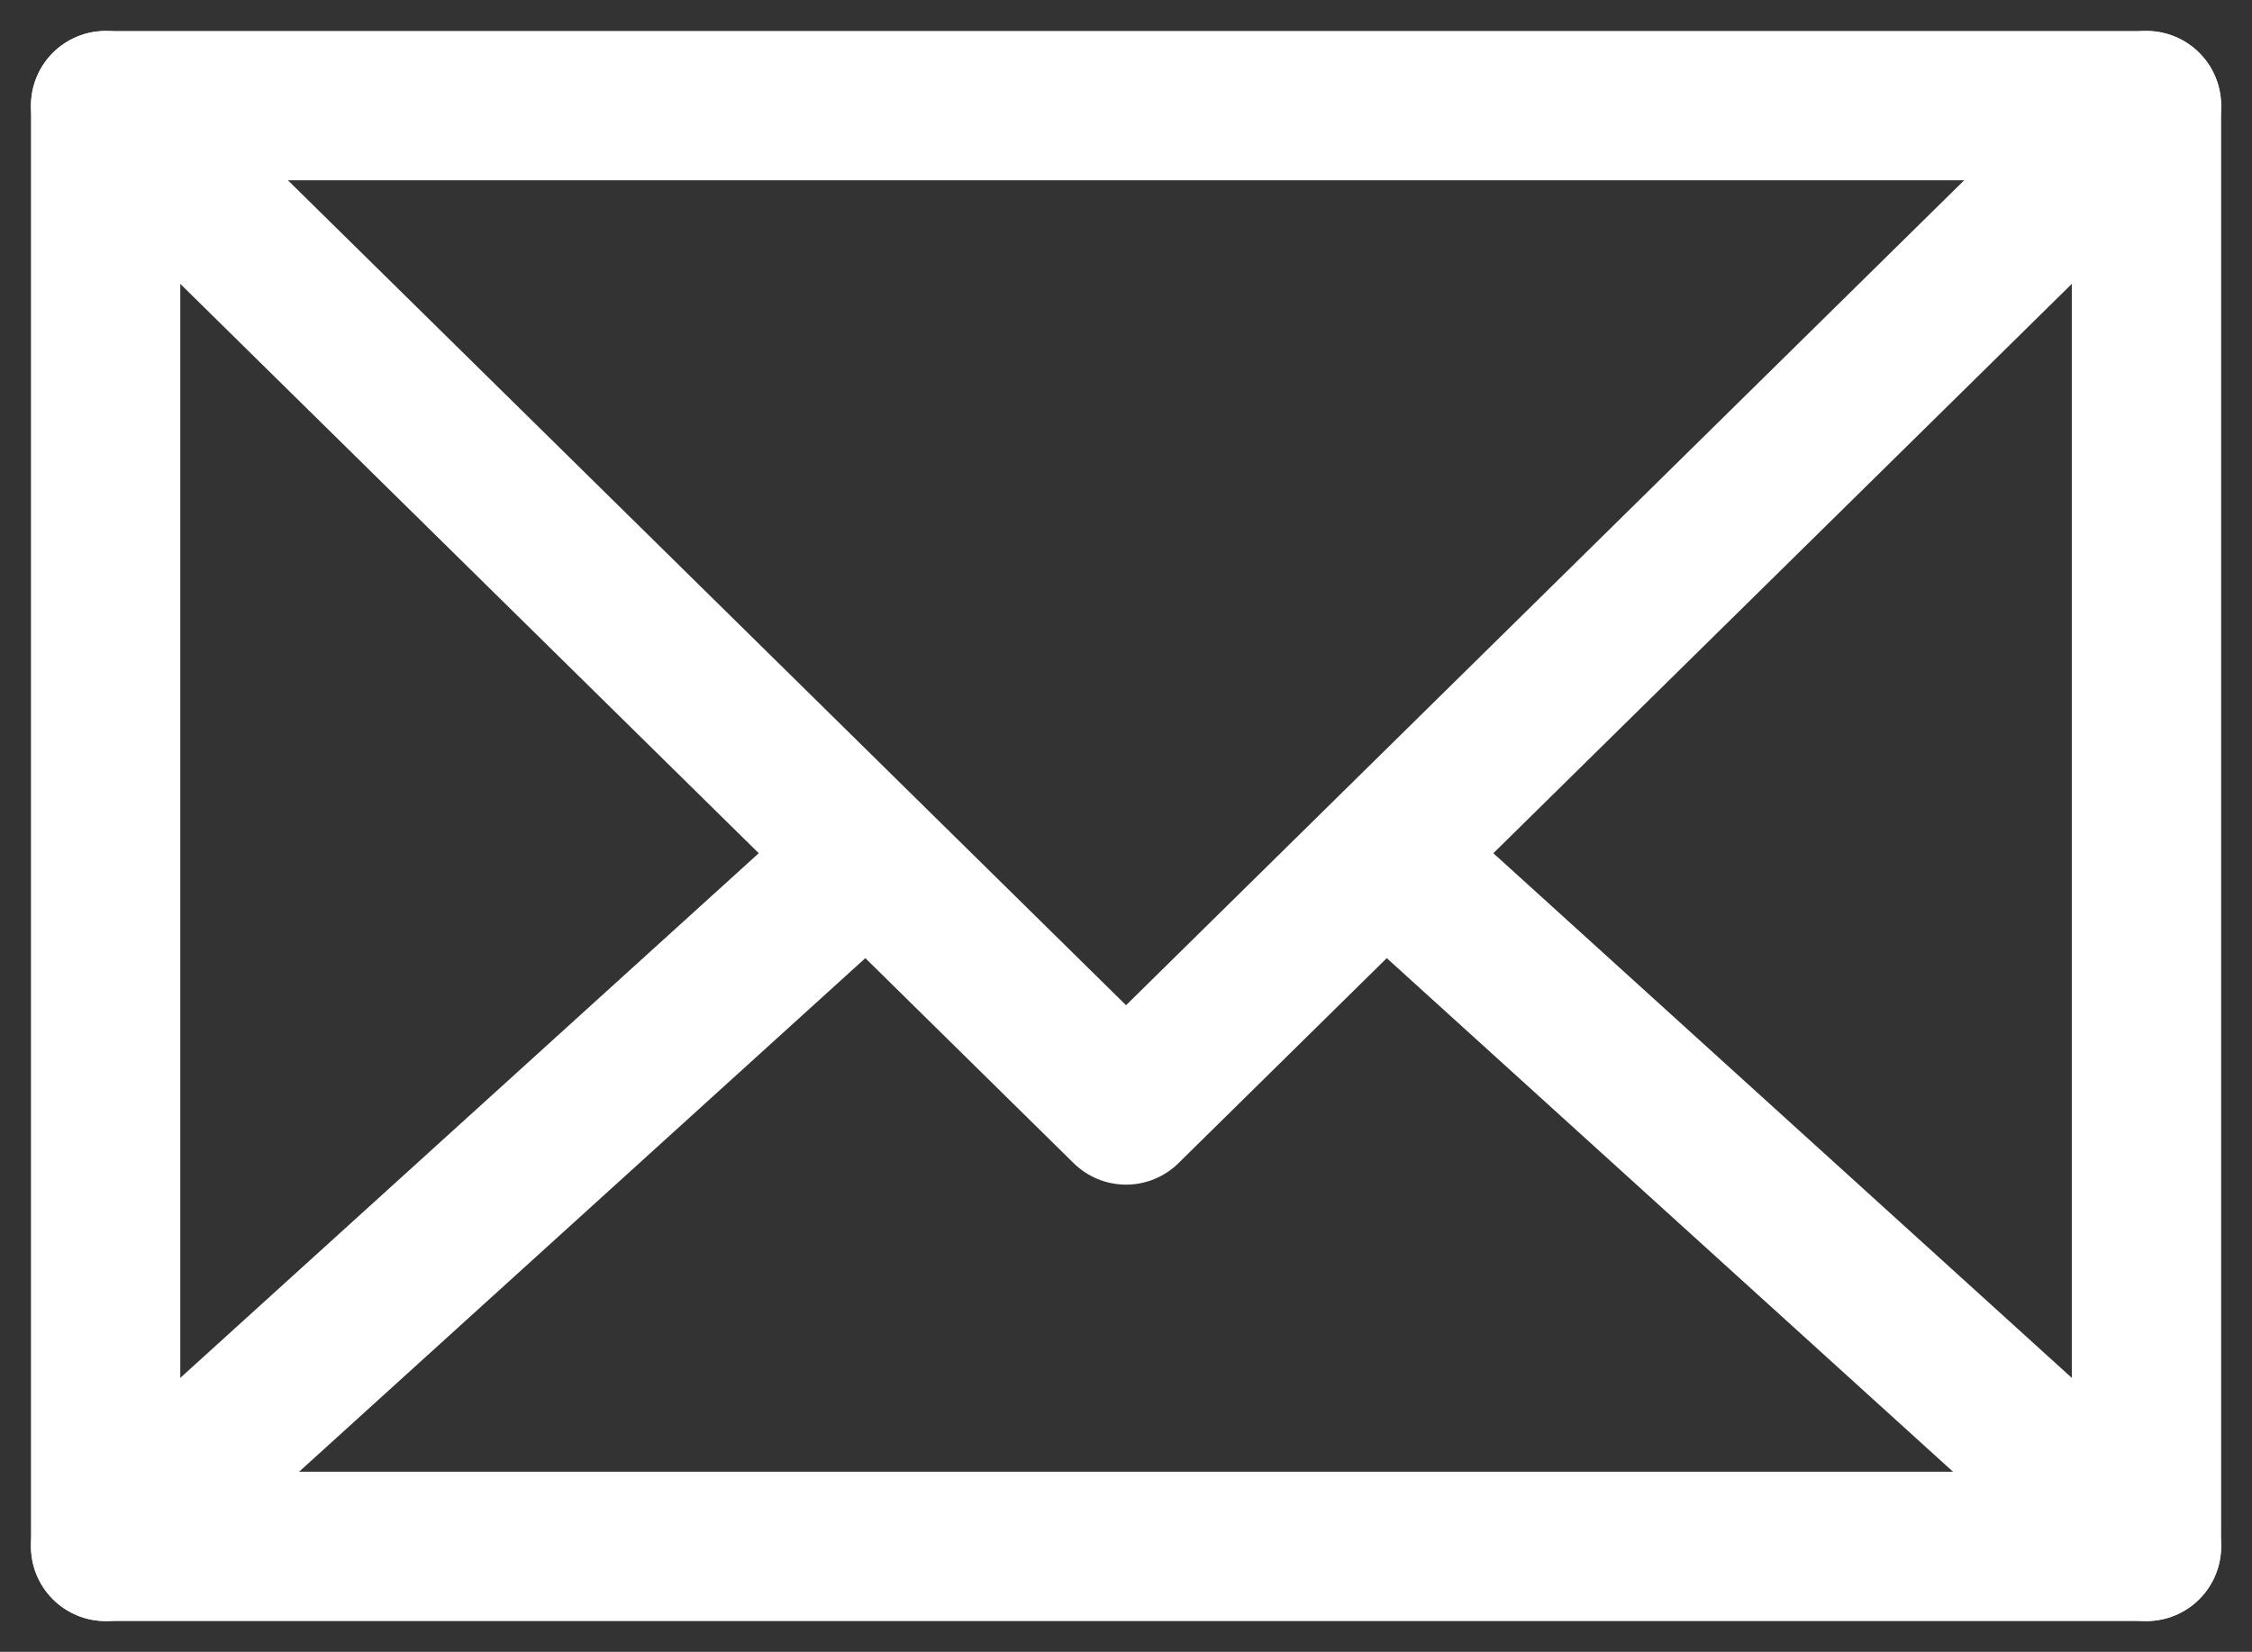
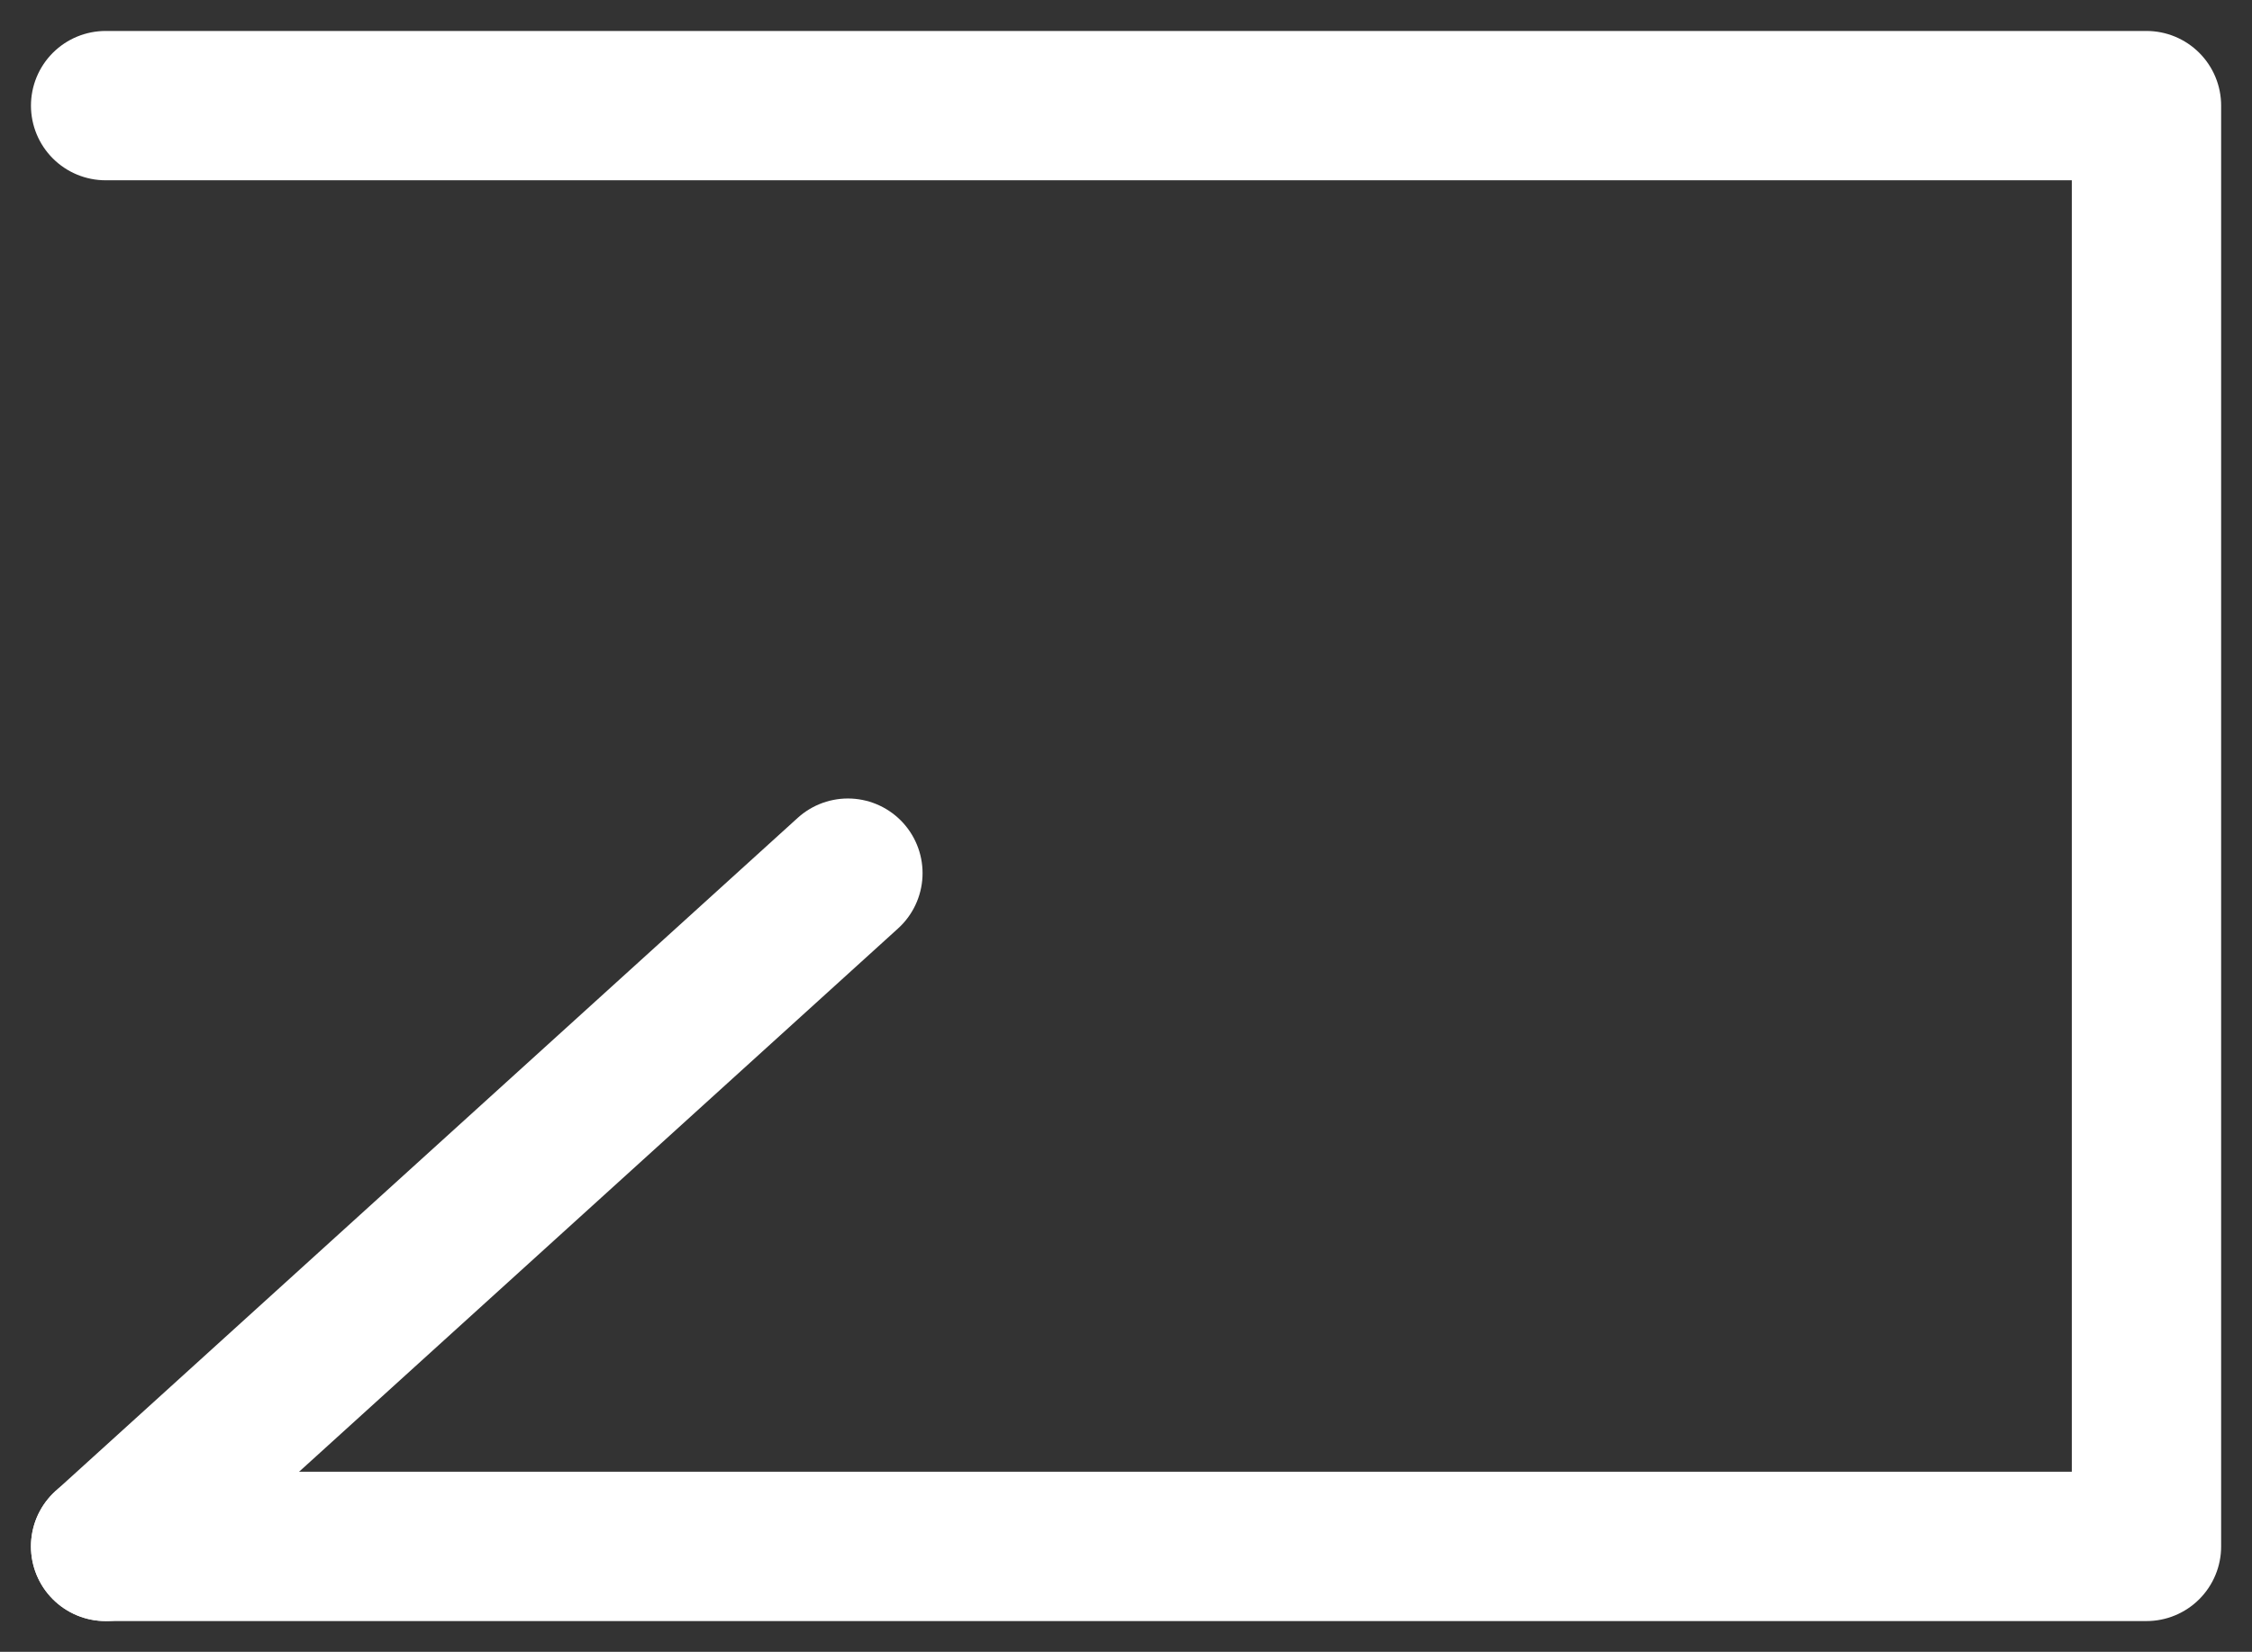
<svg xmlns="http://www.w3.org/2000/svg" width="22.621" height="16.593" viewBox="0 0 22.621 16.593">
  <rect x="0" y="0" width="22.621" height="16.593" fill="#333333" stroke="none" />
  <g data-name="Gruppe 12" fill="none" stroke="#fff" stroke-linecap="round" stroke-linejoin="round" stroke-width="1.5">
-     <path data-name="Rechteck 24" d="M1.061 1.061h20.5v14.473h-20.5z" />
-     <path data-name="Pfad 46" d="M1.061 1.061l10.25 10.089 10.25-10.089" />
+     <path data-name="Rechteck 24" d="M1.061 1.061h20.5v14.473h-20.5" />
    <path data-name="Linie 16" d="M1.061 15.534l7.456-6.763" />
-     <path data-name="Linie 17" d="M21.561 15.534l-7.456-6.763" />
  </g>
</svg>